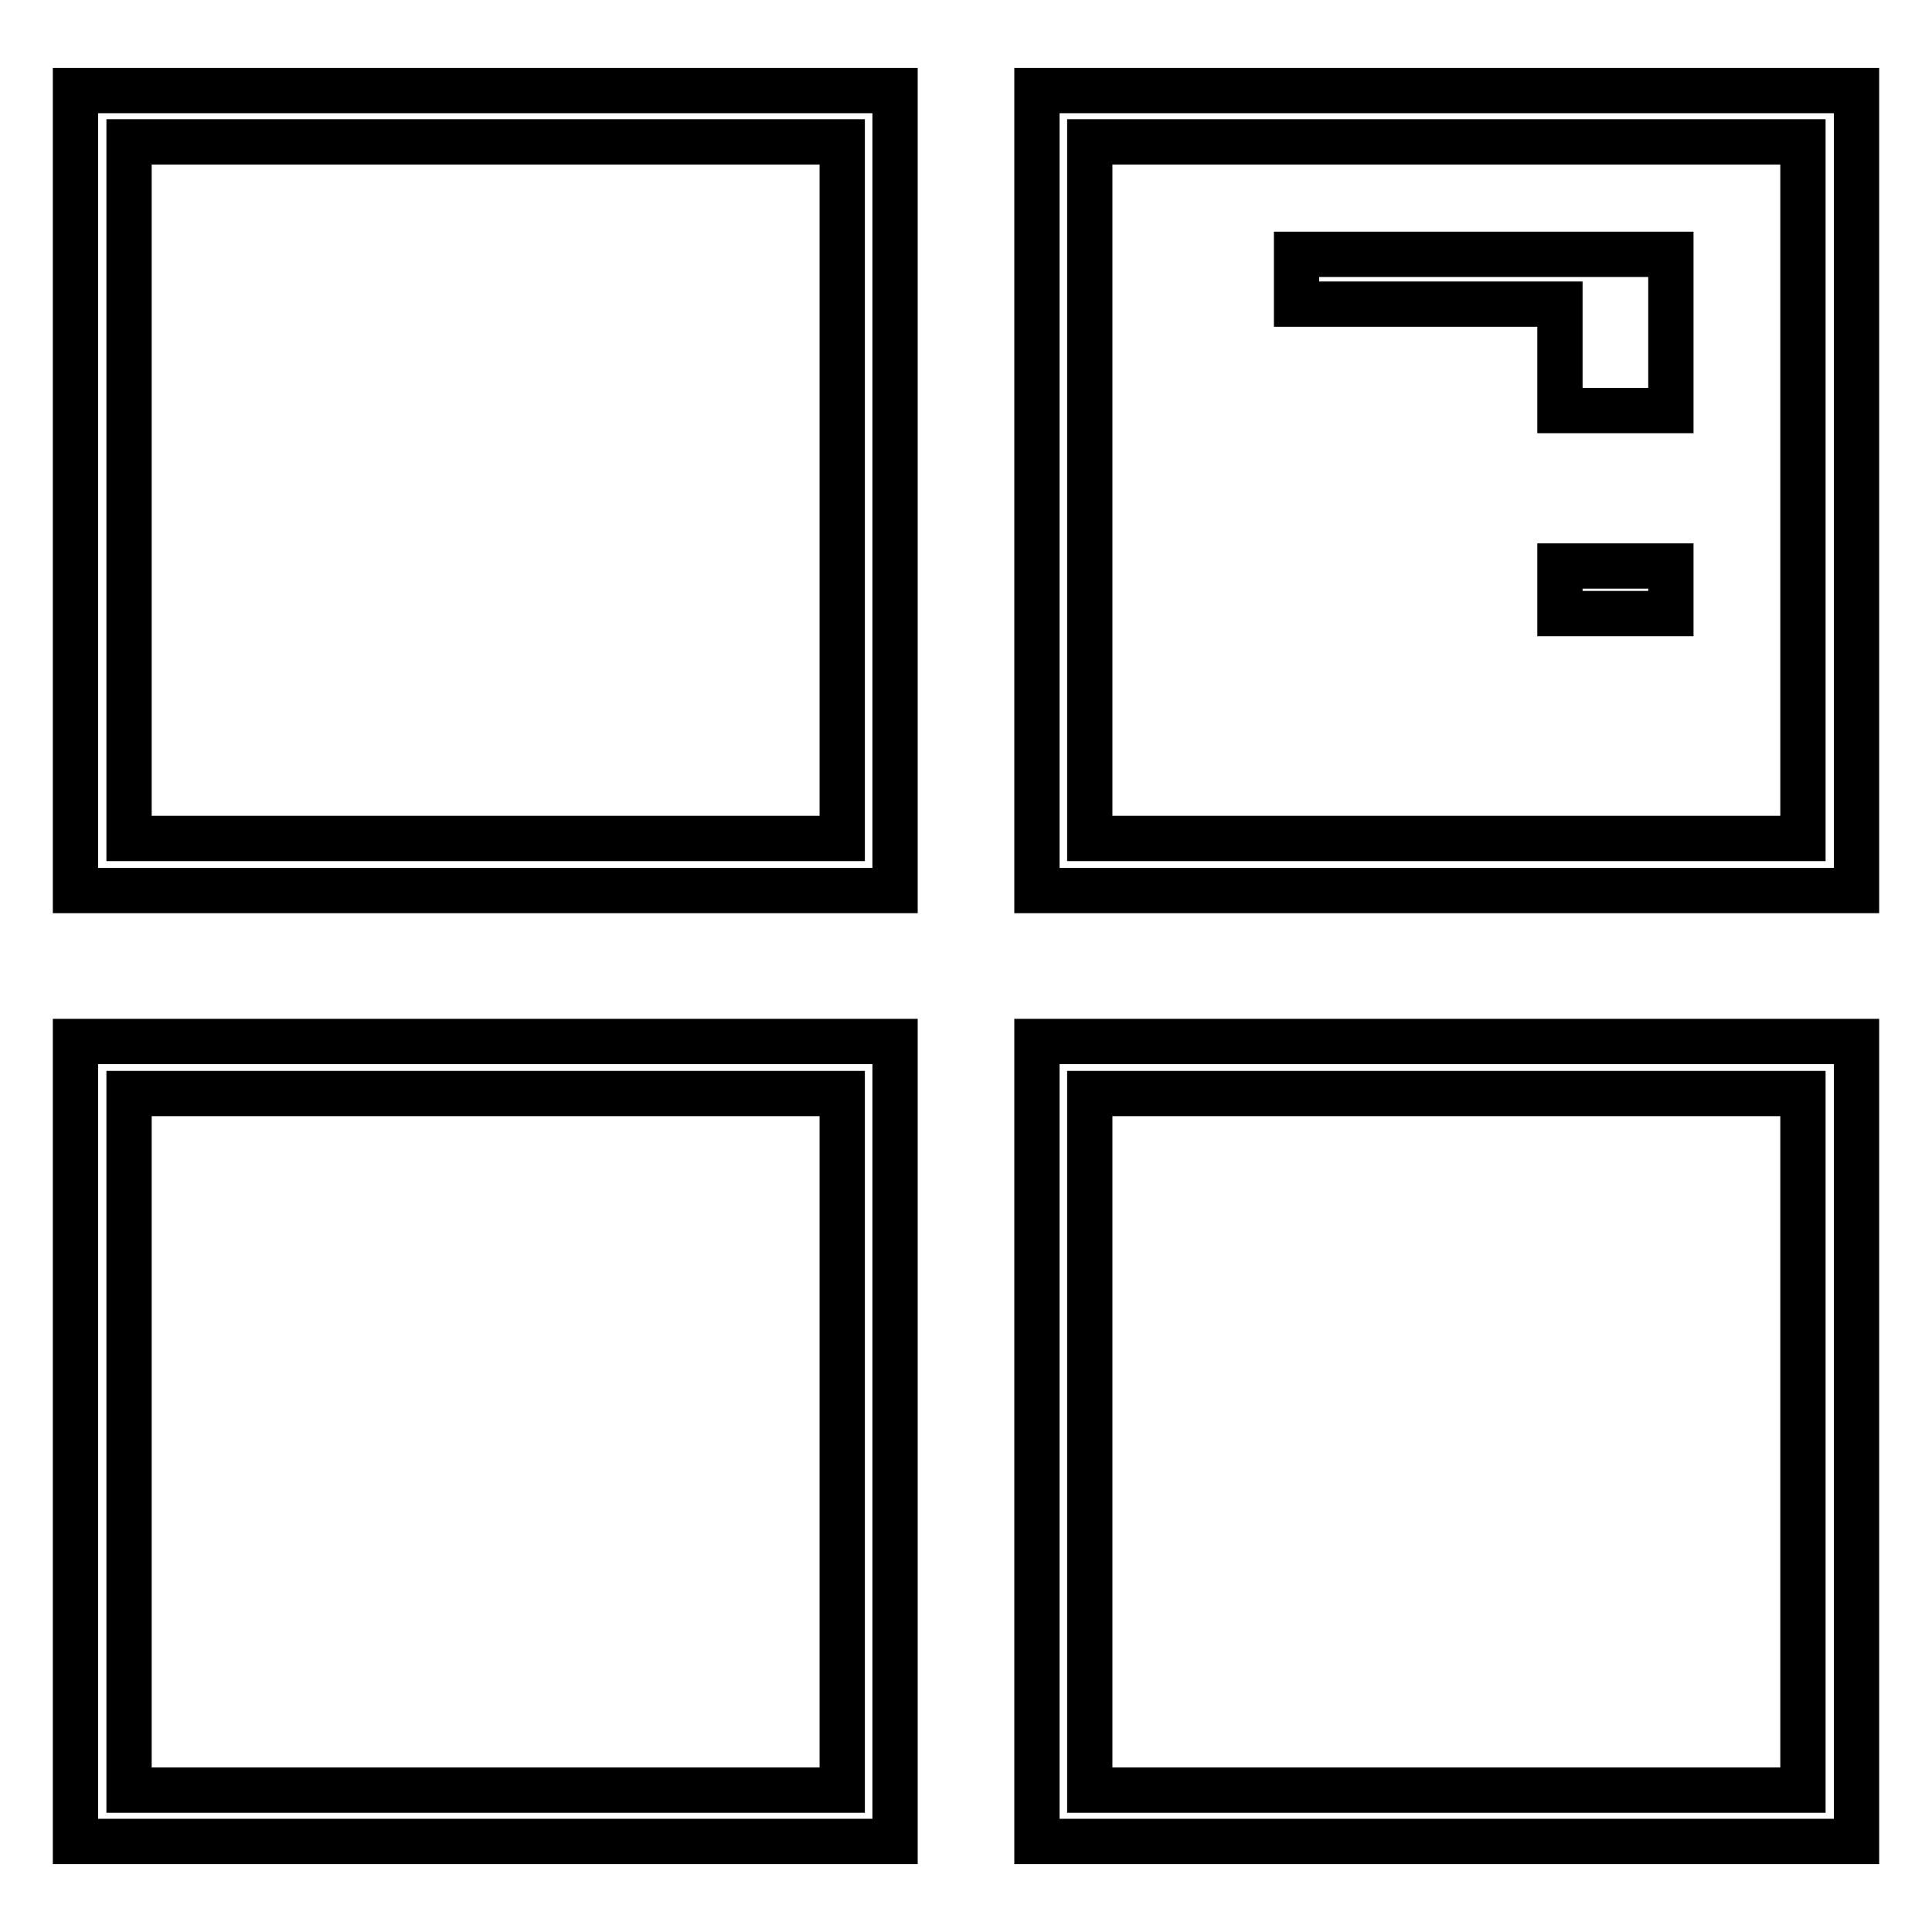
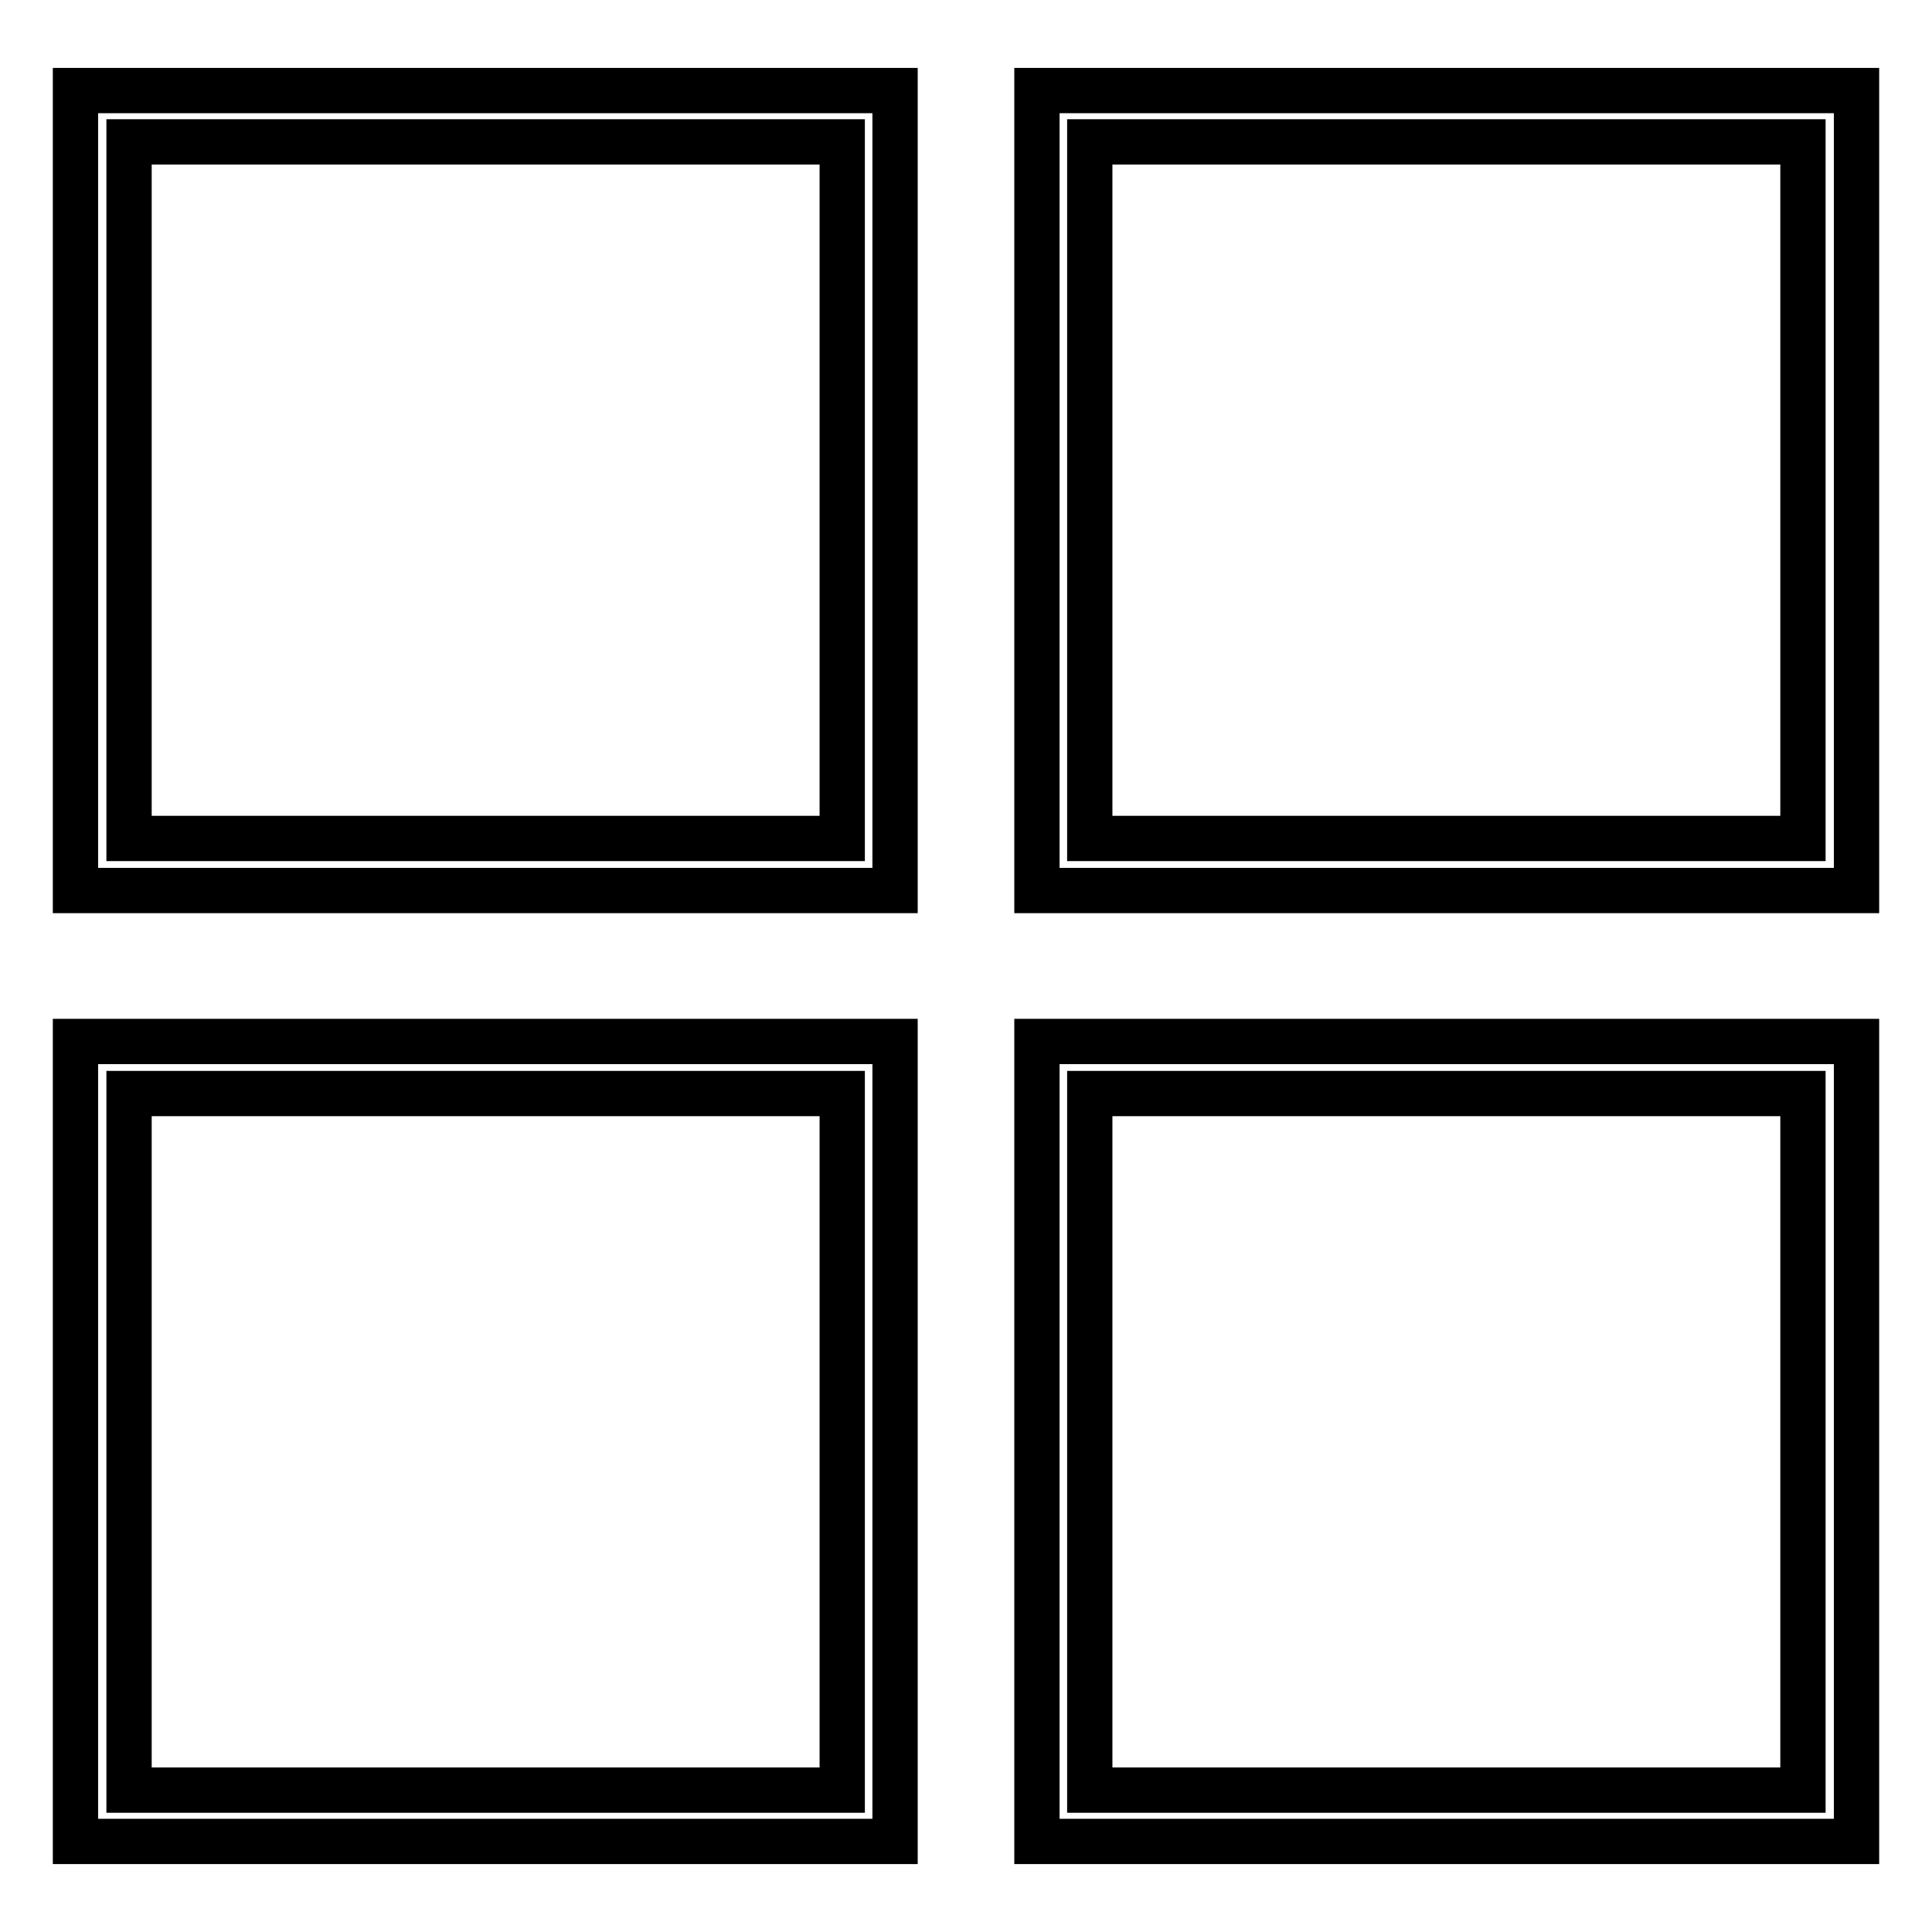
<svg xmlns="http://www.w3.org/2000/svg" version="1.1" x="0px" y="0px" viewBox="0 0 256 256" enable-background="new 0 0 256 256" xml:space="preserve">
  <g>
    <path stroke-width="6" fill-opacity="0" stroke="#000000" d="M10,118h108.6V12H10V118z M17.1,18.8h94.5v92.3H17.1V18.8z M10,244h108.6V138H10V244z M17.1,144.9h94.5 v92.3H17.1V144.9z M137.4,244H246V138H137.4V244z M144.4,144.9h94.5v92.3h-94.5V144.9z M137.4,12v106H246V12H137.4z M238.9,111.1 h-94.5V18.8h94.5V111.1z" />
-     <path stroke-width="6" fill-opacity="0" stroke="#000000" d="M206.7,54.4h14.7V33.7h-49.6v6.6h34.9V54.4z M206.7,75h14.7v6.3h-14.7V75z" />
  </g>
</svg>